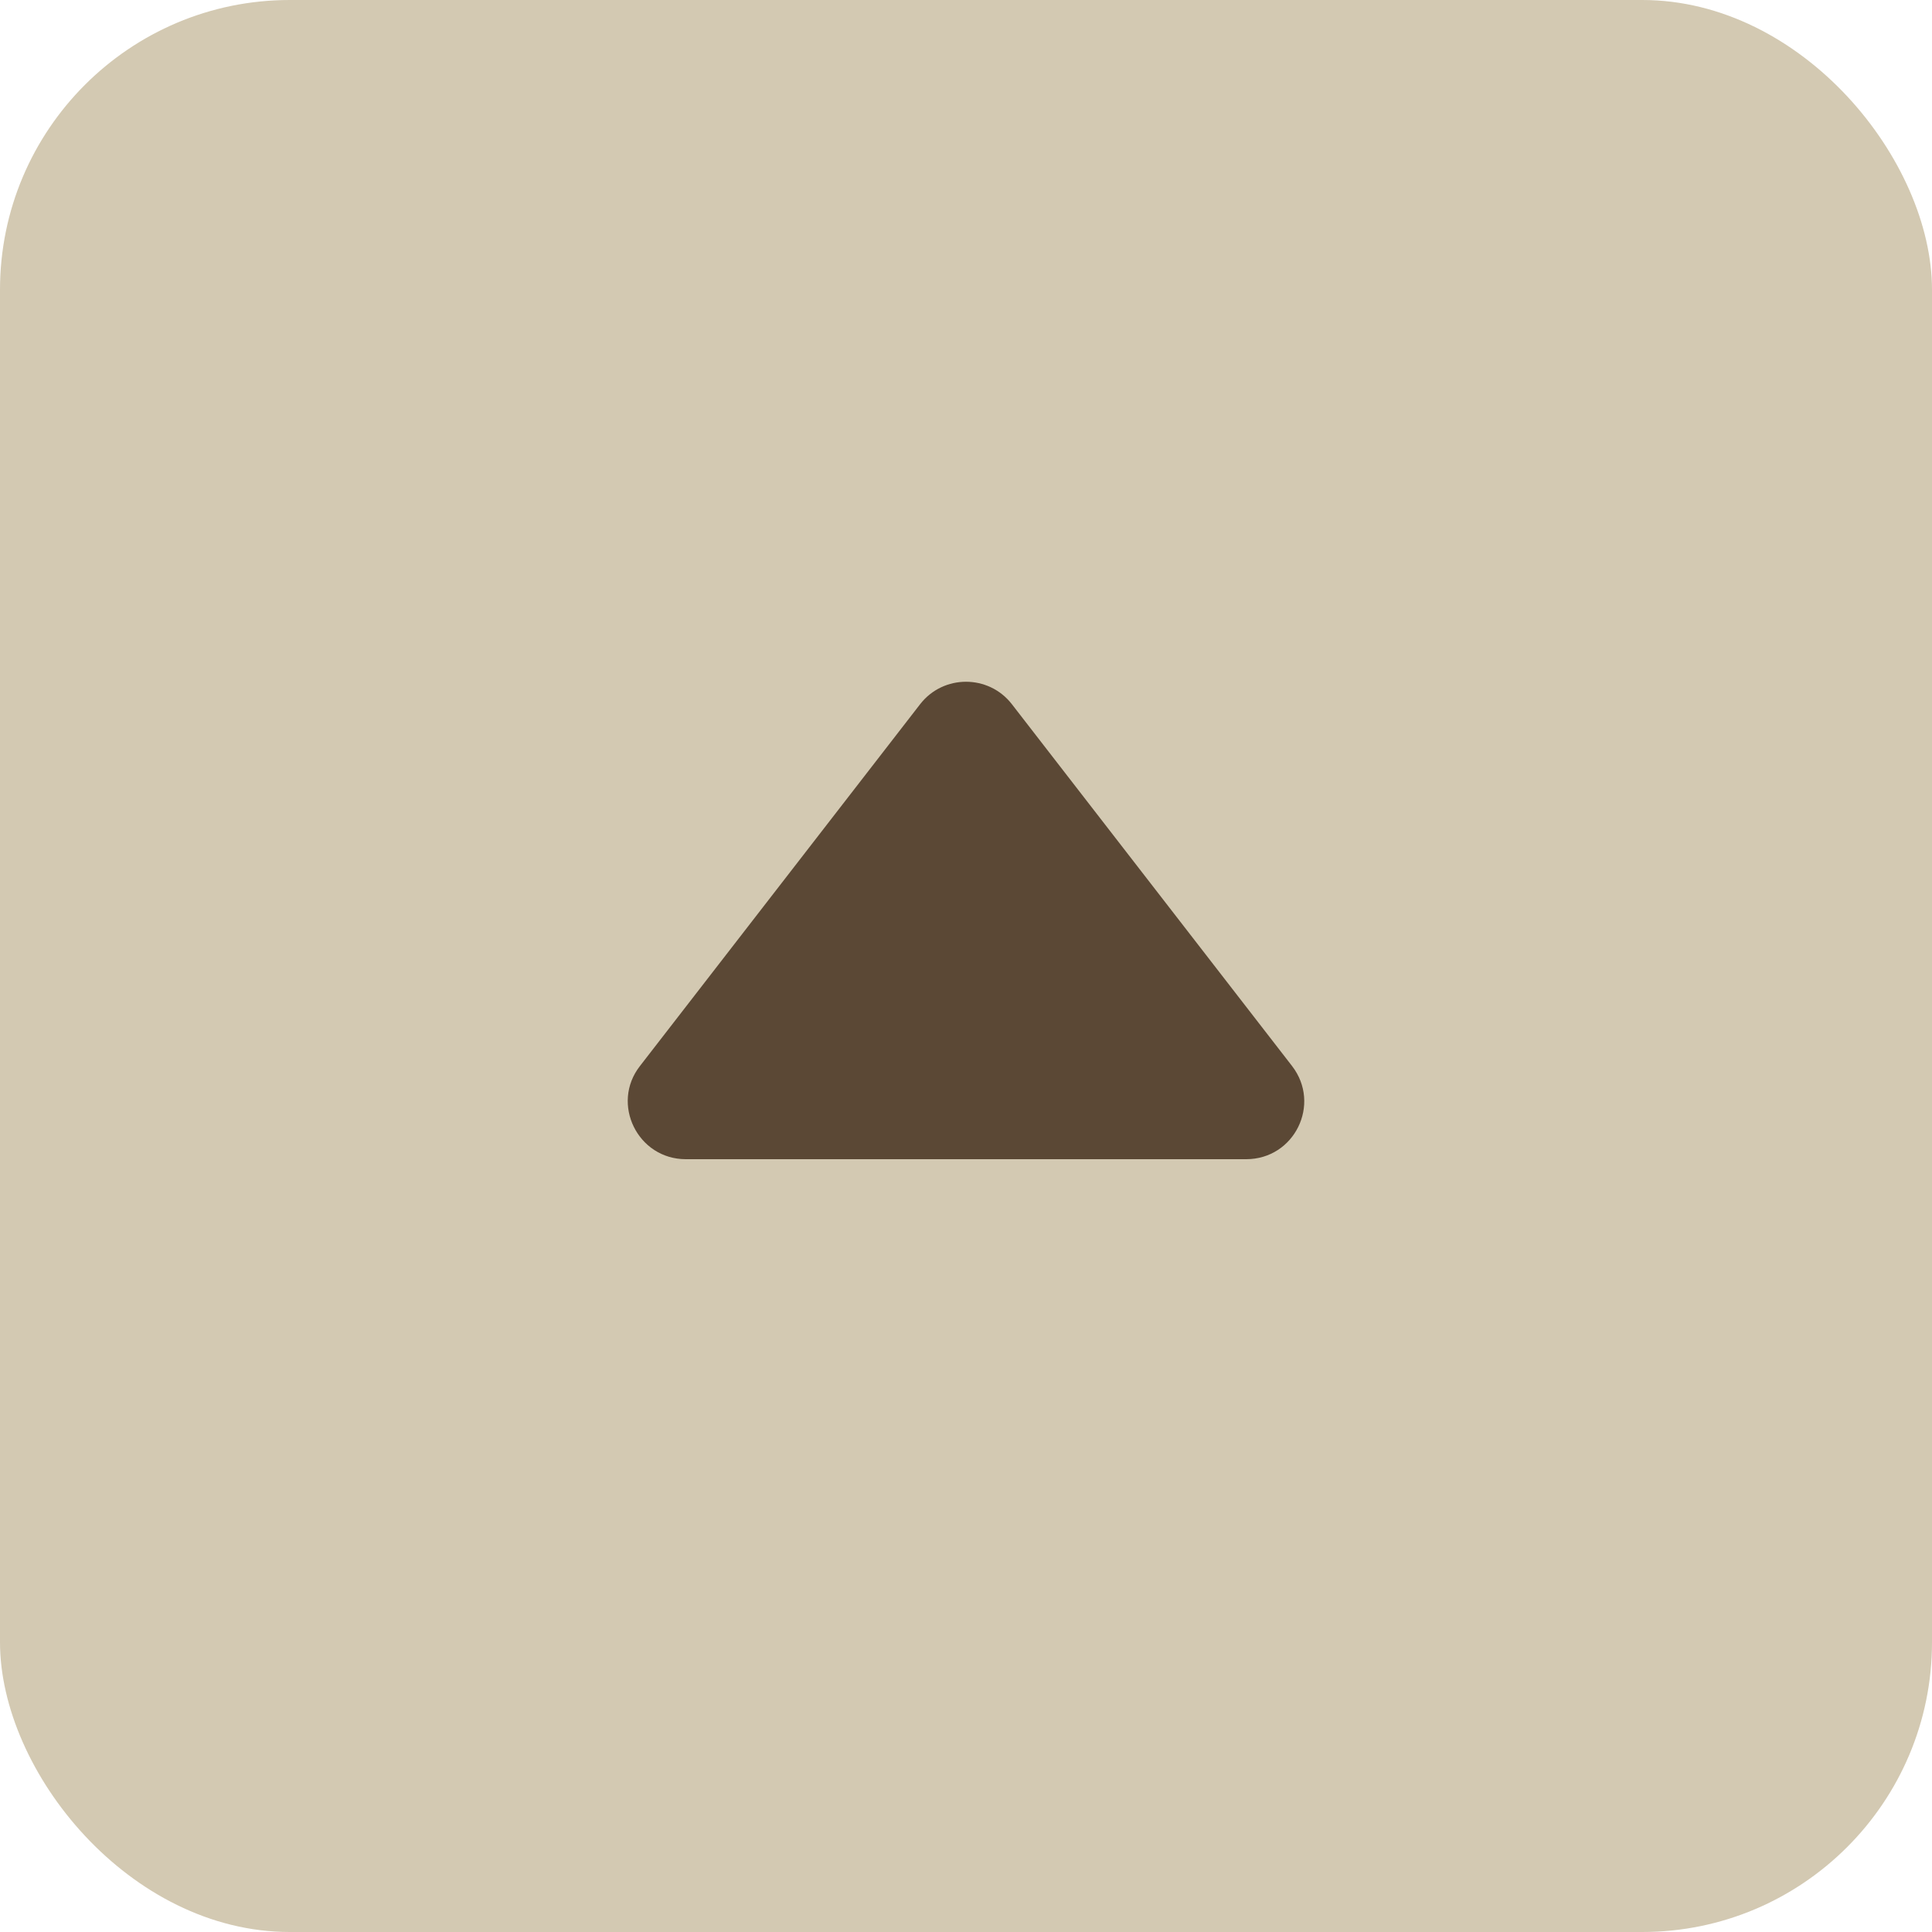
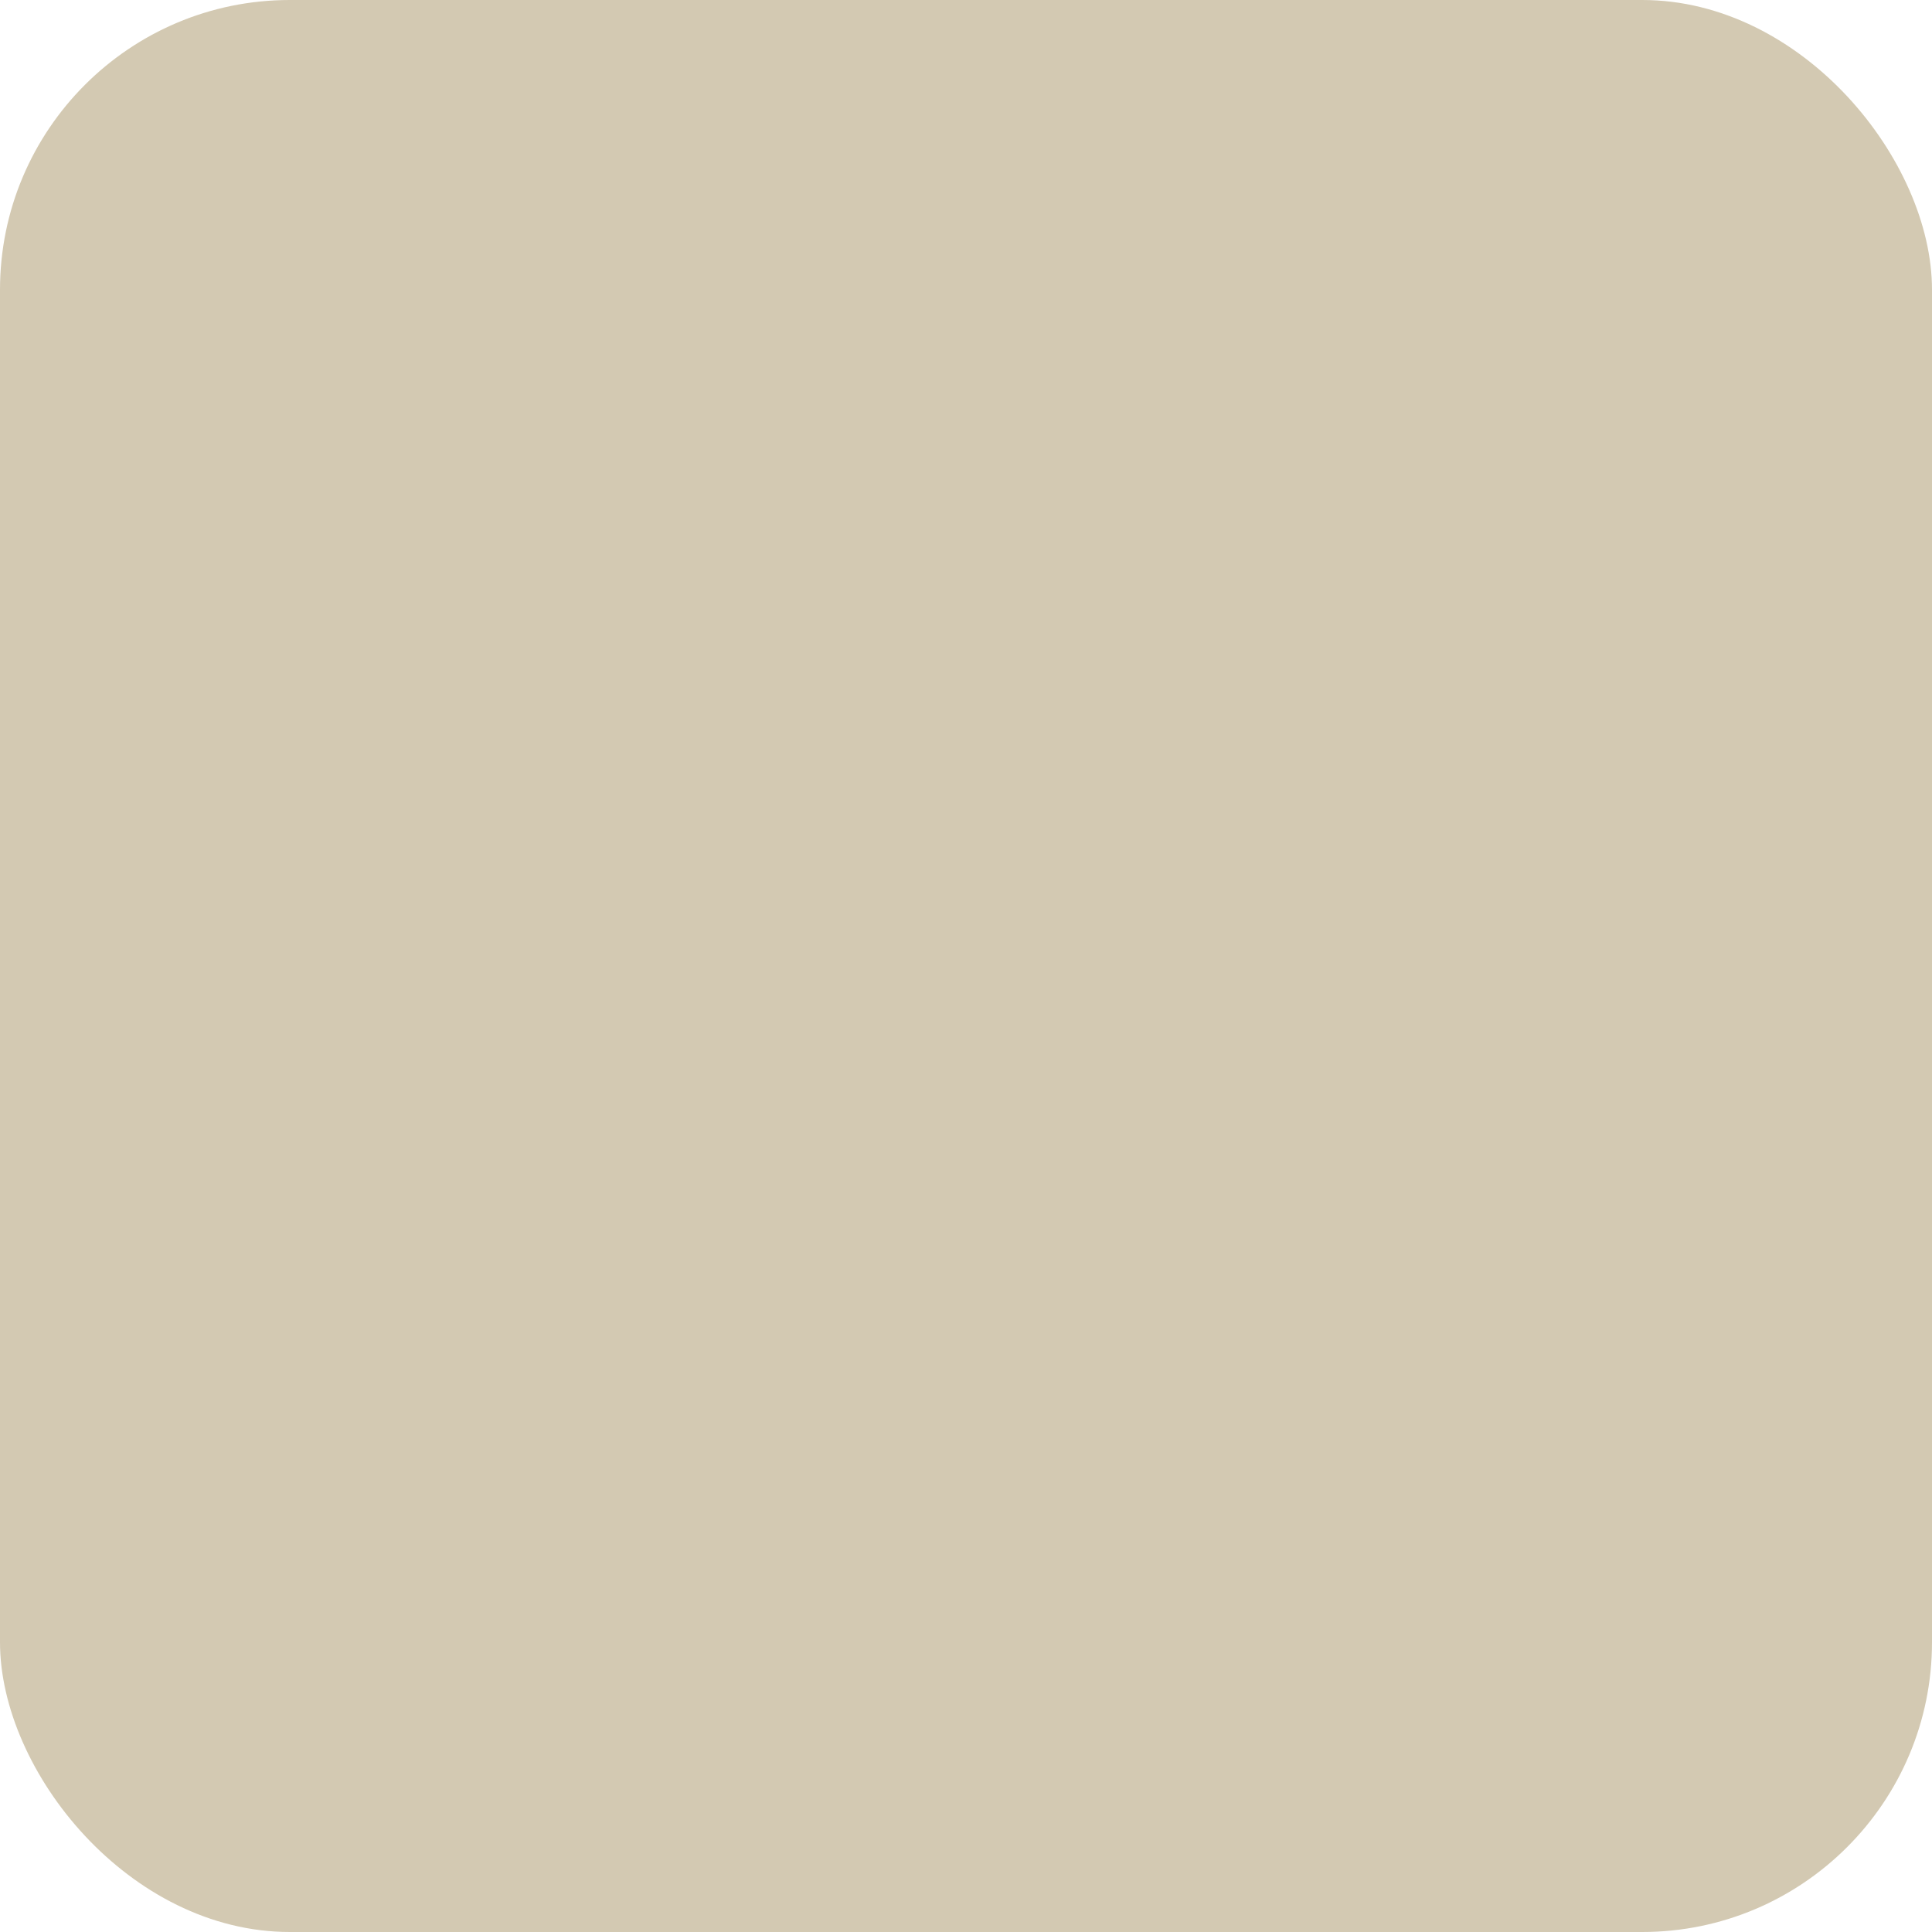
<svg xmlns="http://www.w3.org/2000/svg" id="_レイヤー_2" width="40" height="40" viewBox="0 0 40 40">
  <defs>
    <style>.cls-1{fill:#d3c9b2;}.cls-2{fill:#5b4835;}</style>
  </defs>
  <g id="_メイン">
    <rect class="cls-1" width="40" height="40" rx="6" ry="6" />
-     <path class="cls-2" d="m20.95,14.58l5.8,7.49c.61.79.05,1.93-.95,1.93h-11.6c-1,0-1.56-1.15-.95-1.93l5.8-7.49c.48-.62,1.42-.62,1.9,0Z" />
  </g>
</svg>